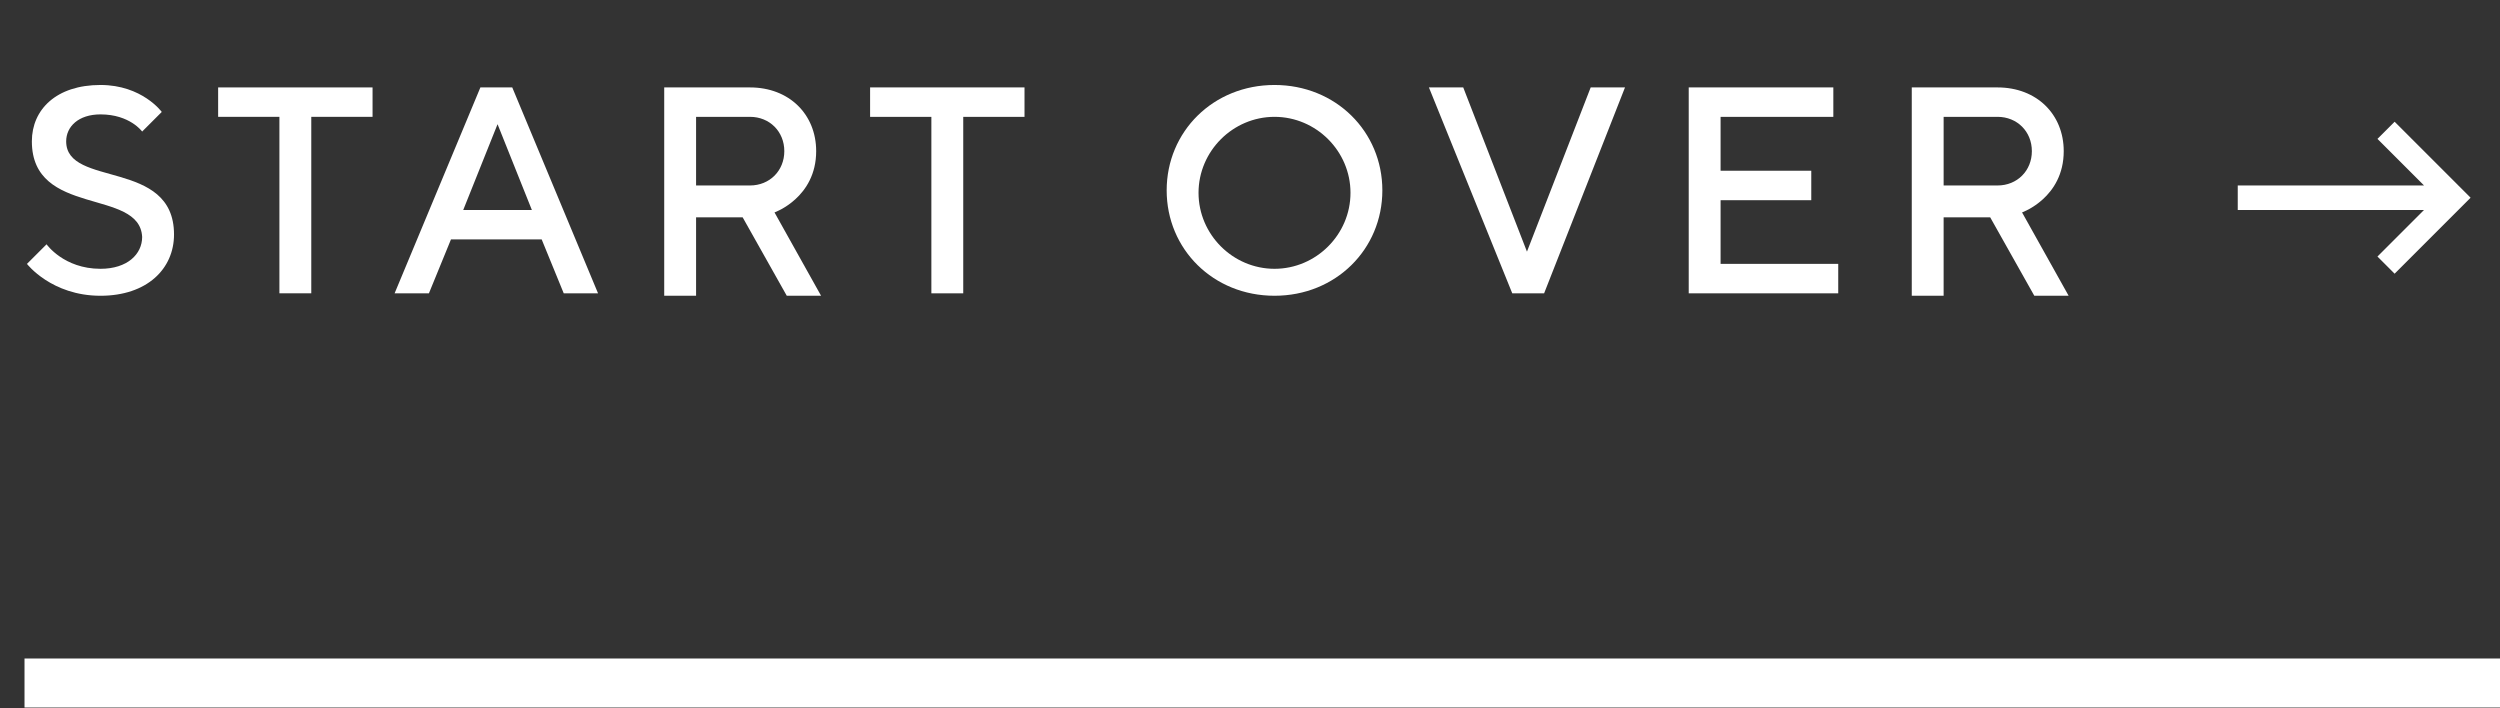
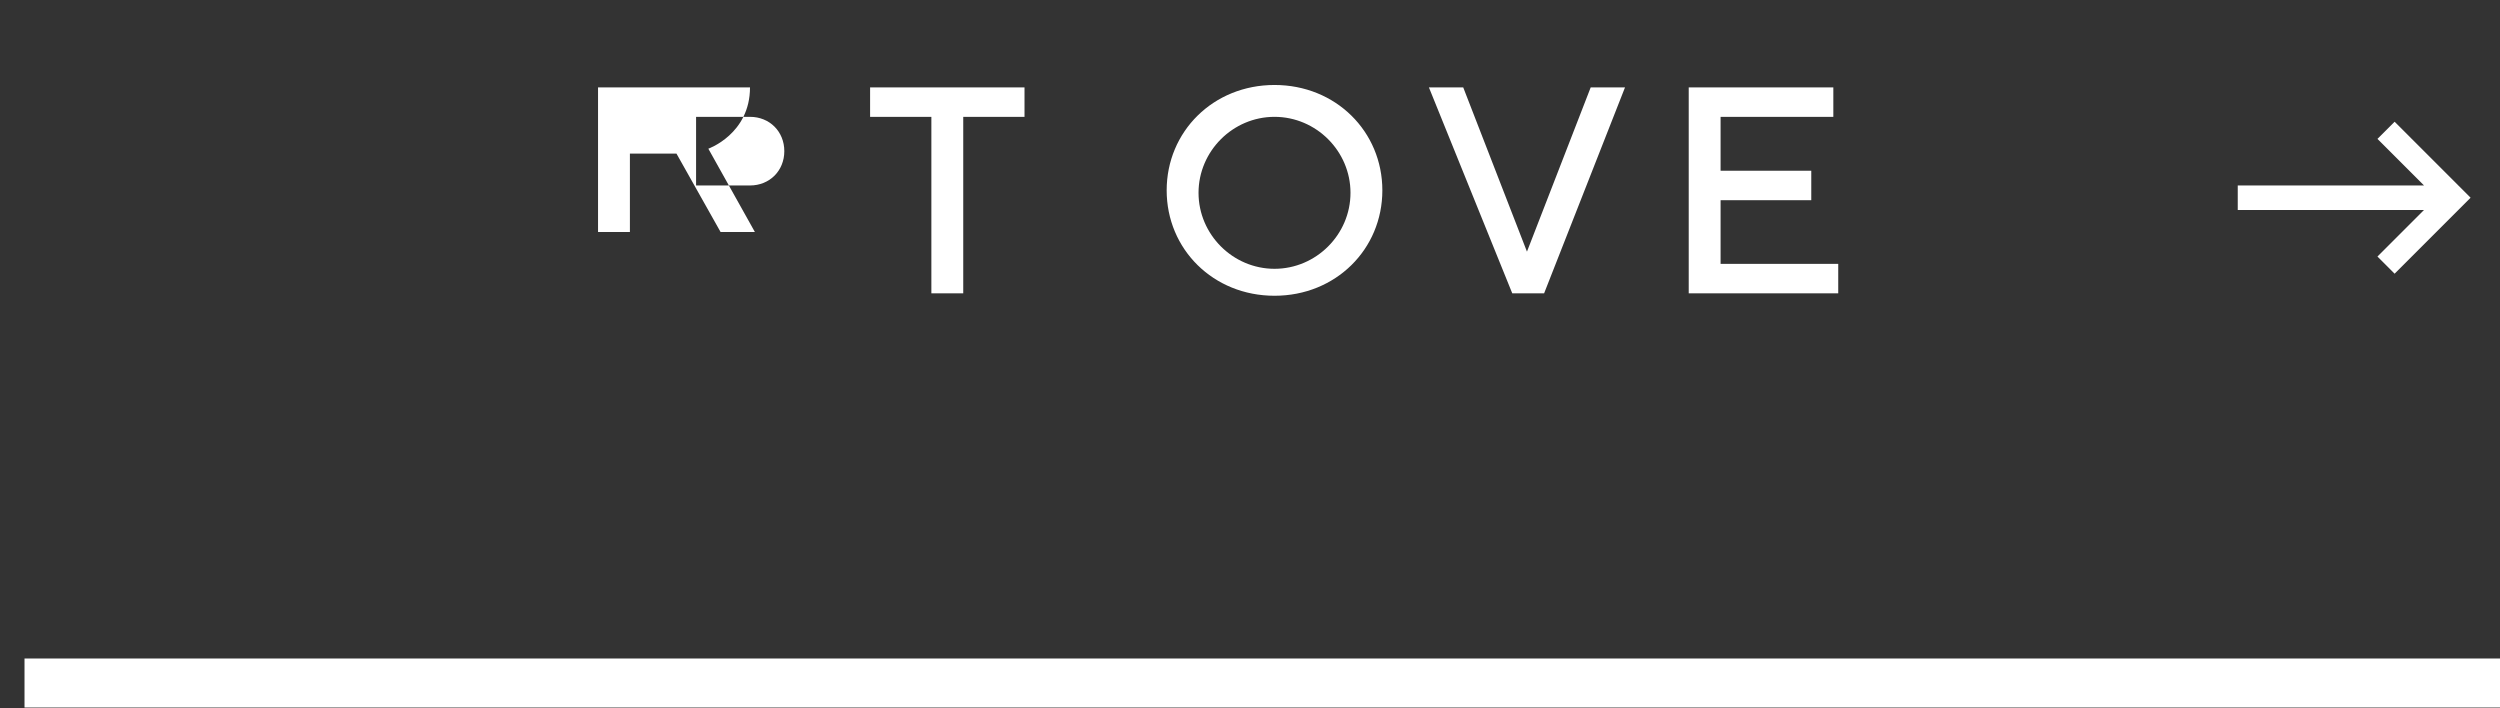
<svg xmlns="http://www.w3.org/2000/svg" version="1.1" id="Layer_1" x="0px" y="0px" viewBox="0 0 102 28.9" style="enable-background:new 0 0 102 28.9;" xml:space="preserve">
  <rect x="0" y="0" width="102" height="28.9" fill="#333333" stroke="none" />
  <style type="text/css">
	.st0{enable-background:new    ;}
	.st1{fill:#FFFFFF;}
	.st2{fill:none;stroke:#FFFFFF;stroke-width:2;}
</style>
  <g id="start_over" transform="translate(-887 -430.133)">
    <g id="wizard_start.svg" transform="translate(0 -96)">
      <g class="st0">
-         <path class="st1" d="M888.3,531.9c0-1.3,1-2.3,2.8-2.3c1.7,0,2.5,1.1,2.5,1.1l-0.8,0.8c0,0-0.5-0.7-1.7-0.7     c-0.9,0-1.4,0.5-1.4,1.1c0,1.9,4.4,0.7,4.4,3.8c0,1.4-1.1,2.5-3,2.5c-2,0-3-1.3-3-1.3l0.8-0.8c0,0,0.7,1,2.2,1     c1.1,0,1.7-0.6,1.7-1.3C892.7,533.8,888.3,535,888.3,531.9z" />
-         <path class="st1" d="M902.2,529.7v1.2h-2.5v7.2h-1.3v-7.2h-2.5v-1.2H902.2z" />
-         <path class="st1" d="M906.6,529.7h1.3l3.5,8.4H910l-0.9-2.2h-3.7l-0.9,2.2h-1.4L906.6,529.7z M905.9,534.7h2.8l-1.4-3.5     L905.9,534.7z" />
-         <path class="st1" d="M914.1,529.7h3.5c1.6,0,2.7,1.1,2.7,2.6c0,1.9-1.7,2.5-1.7,2.5l1.9,3.4h-1.4l-1.8-3.2h-1.9v3.2h-1.3V529.7z      M917.6,530.9h-2.2v2.8h2.2c0.8,0,1.4-0.6,1.4-1.4C919,531.5,918.4,530.9,917.6,530.9z" />
+         <path class="st1" d="M914.1,529.7h3.5c0,1.9-1.7,2.5-1.7,2.5l1.9,3.4h-1.4l-1.8-3.2h-1.9v3.2h-1.3V529.7z      M917.6,530.9h-2.2v2.8h2.2c0.8,0,1.4-0.6,1.4-1.4C919,531.5,918.4,530.9,917.6,530.9z" />
        <path class="st1" d="M928.8,529.7v1.2h-2.5v7.2H925v-7.2h-2.5v-1.2H928.8z" />
        <path class="st1" d="M939,529.6c2.5,0,4.4,1.9,4.4,4.3c0,2.4-1.9,4.3-4.4,4.3c-2.5,0-4.4-1.9-4.4-4.3     C934.6,531.5,936.5,529.6,939,529.6z M939,537.1c1.7,0,3.1-1.4,3.1-3.1c0-1.7-1.4-3.1-3.1-3.1c-1.7,0-3.1,1.4-3.1,3.1     C935.9,535.7,937.3,537.1,939,537.1z" />
        <path class="st1" d="M945.3,529.7h1.4l2.6,6.7l2.6-6.7h1.4l-3.3,8.4h-1.3L945.3,529.7z" />
        <path class="st1" d="M962,536.9v1.2h-6.1v-8.4h5.9v1.2h-4.6v2.2h3.7v1.2h-3.7v2.6H962z" />
-         <path class="st1" d="M965,529.7h3.5c1.6,0,2.7,1.1,2.7,2.6c0,1.9-1.7,2.5-1.7,2.5l1.9,3.4H970l-1.8-3.2h-1.9v3.2H965V529.7z      M968.5,530.9h-2.2v2.8h2.2c0.8,0,1.4-0.6,1.4-1.4C969.9,531.5,969.3,530.9,968.5,530.9z" />
        <path class="st1" d="M978.3,534.7v-1h7.6l-1.9-1.9l0.7-0.7l3.1,3.1l-3.1,3.1l-0.7-0.7l1.9-1.9H978.3z" />
      </g>
      <path id="Path_1" class="st2" d="M989,554H888" />
    </g>
  </g>
</svg>